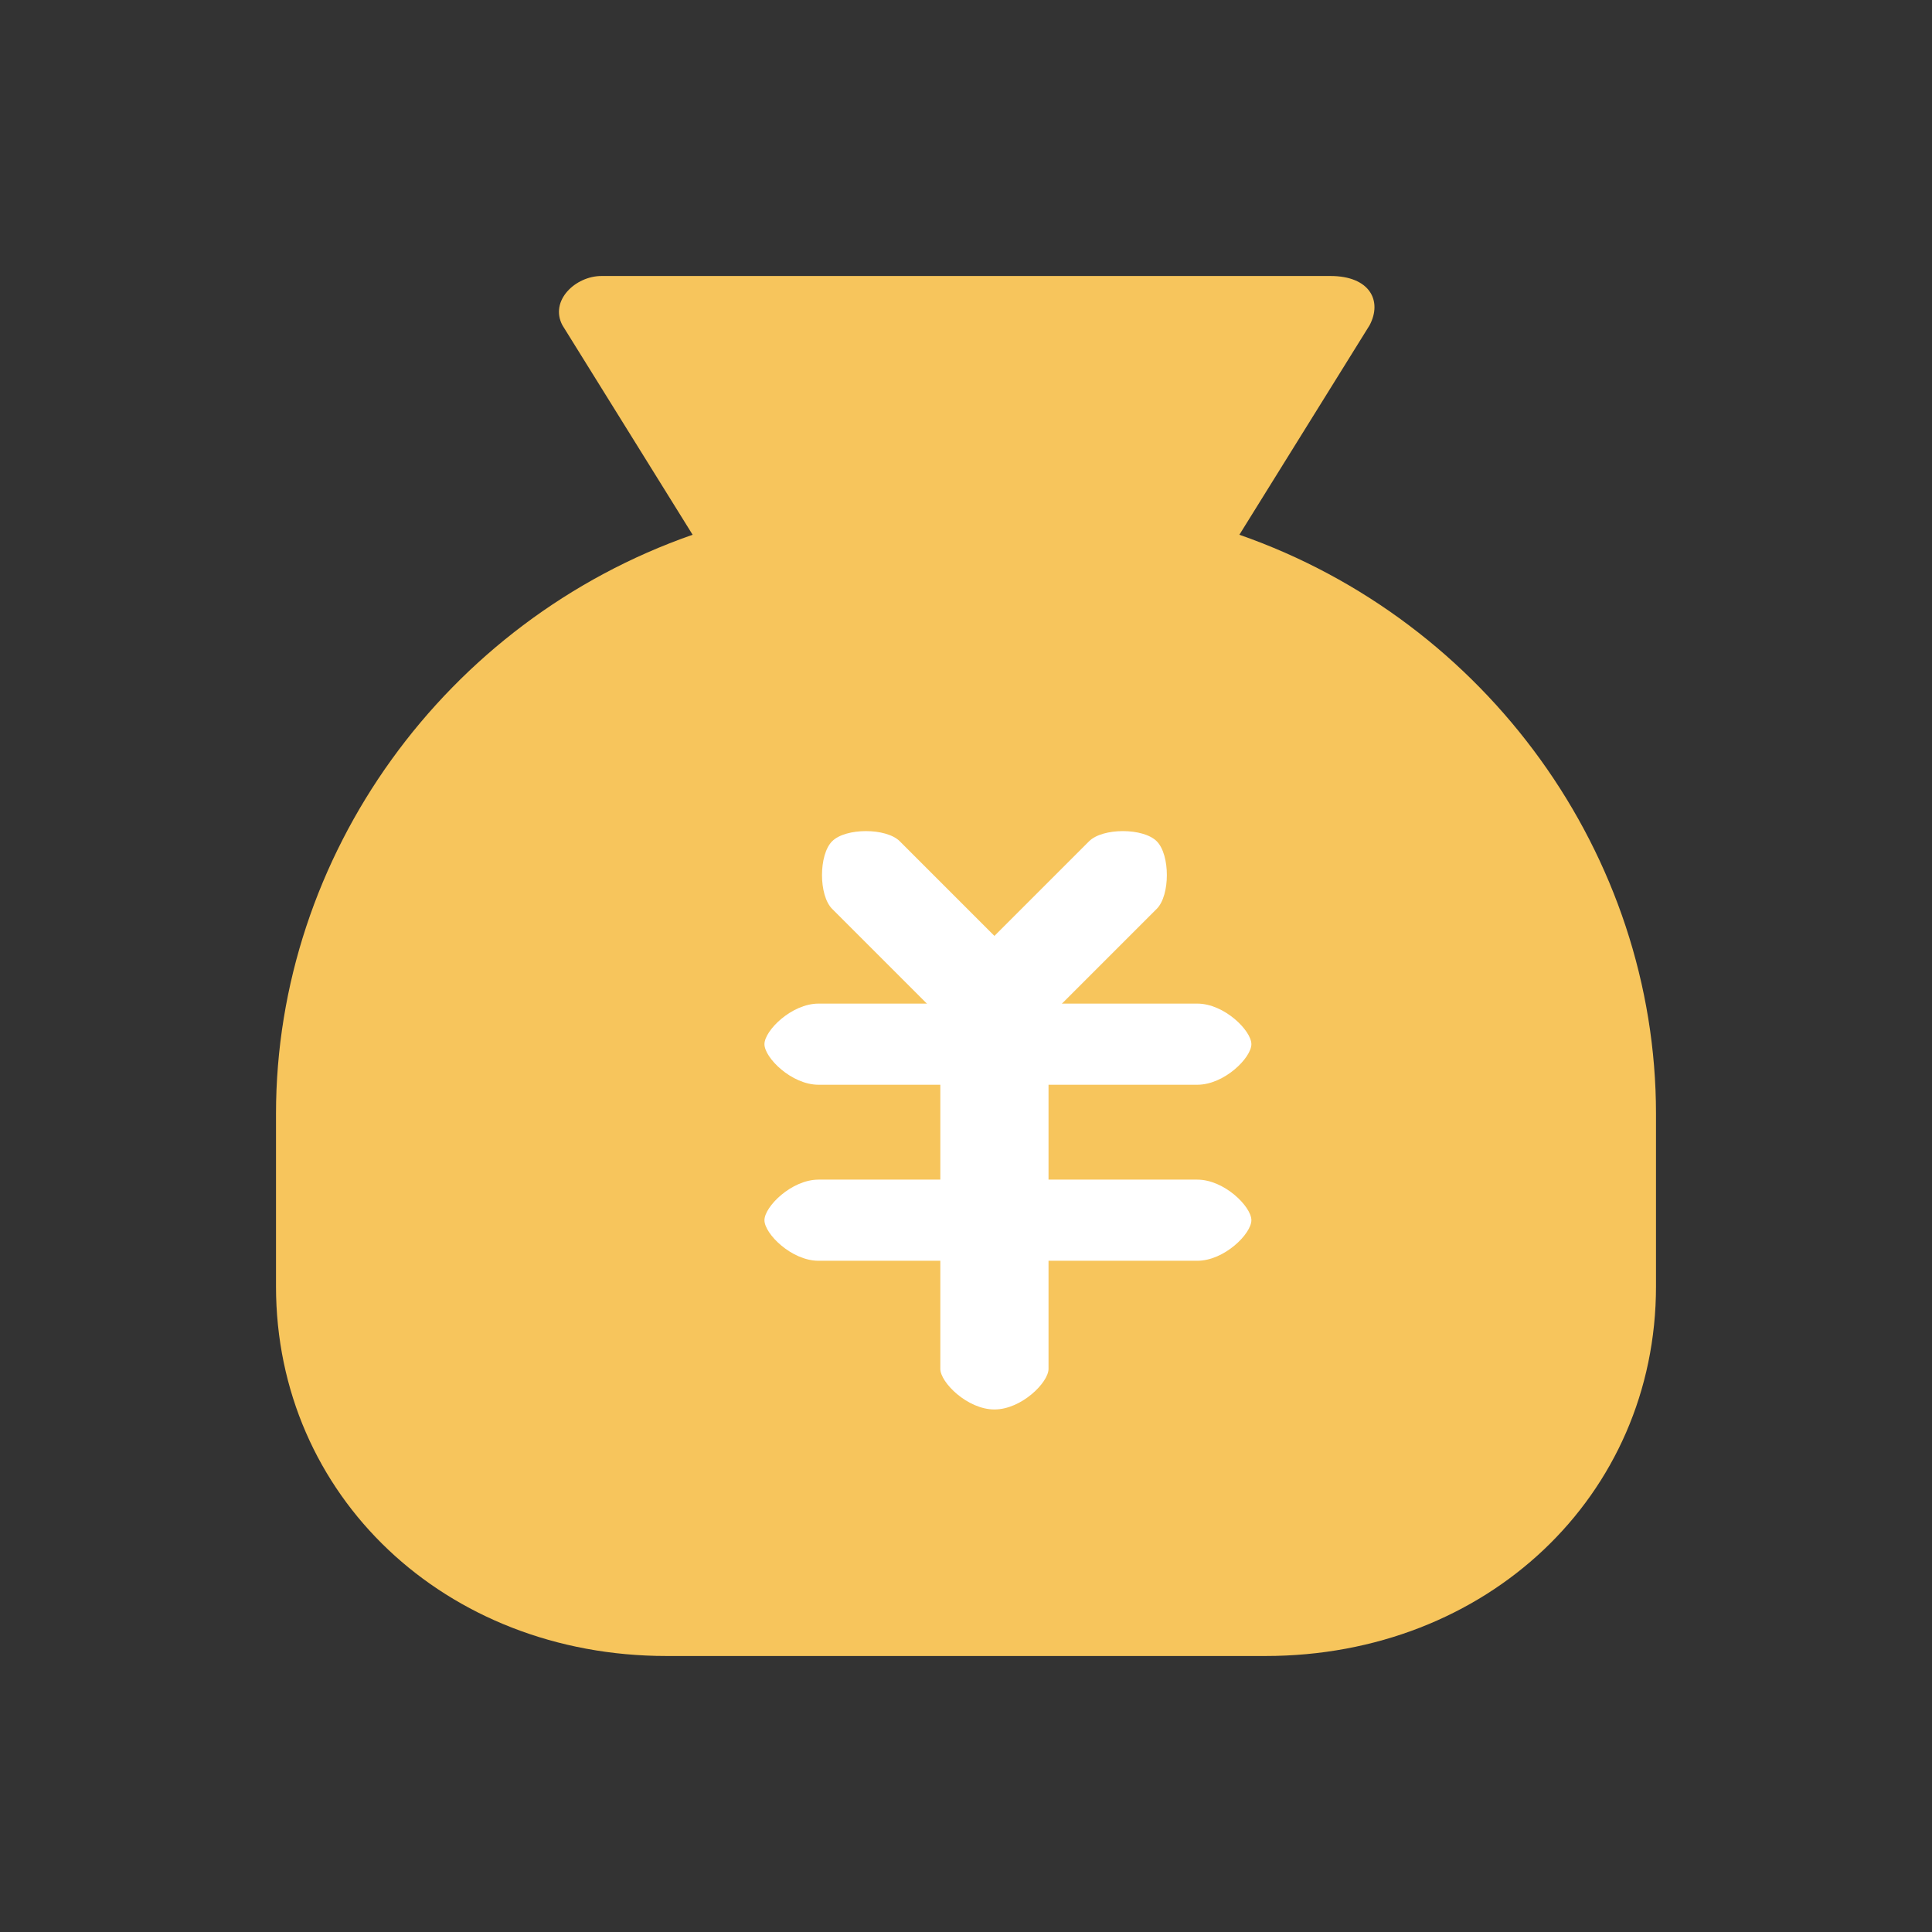
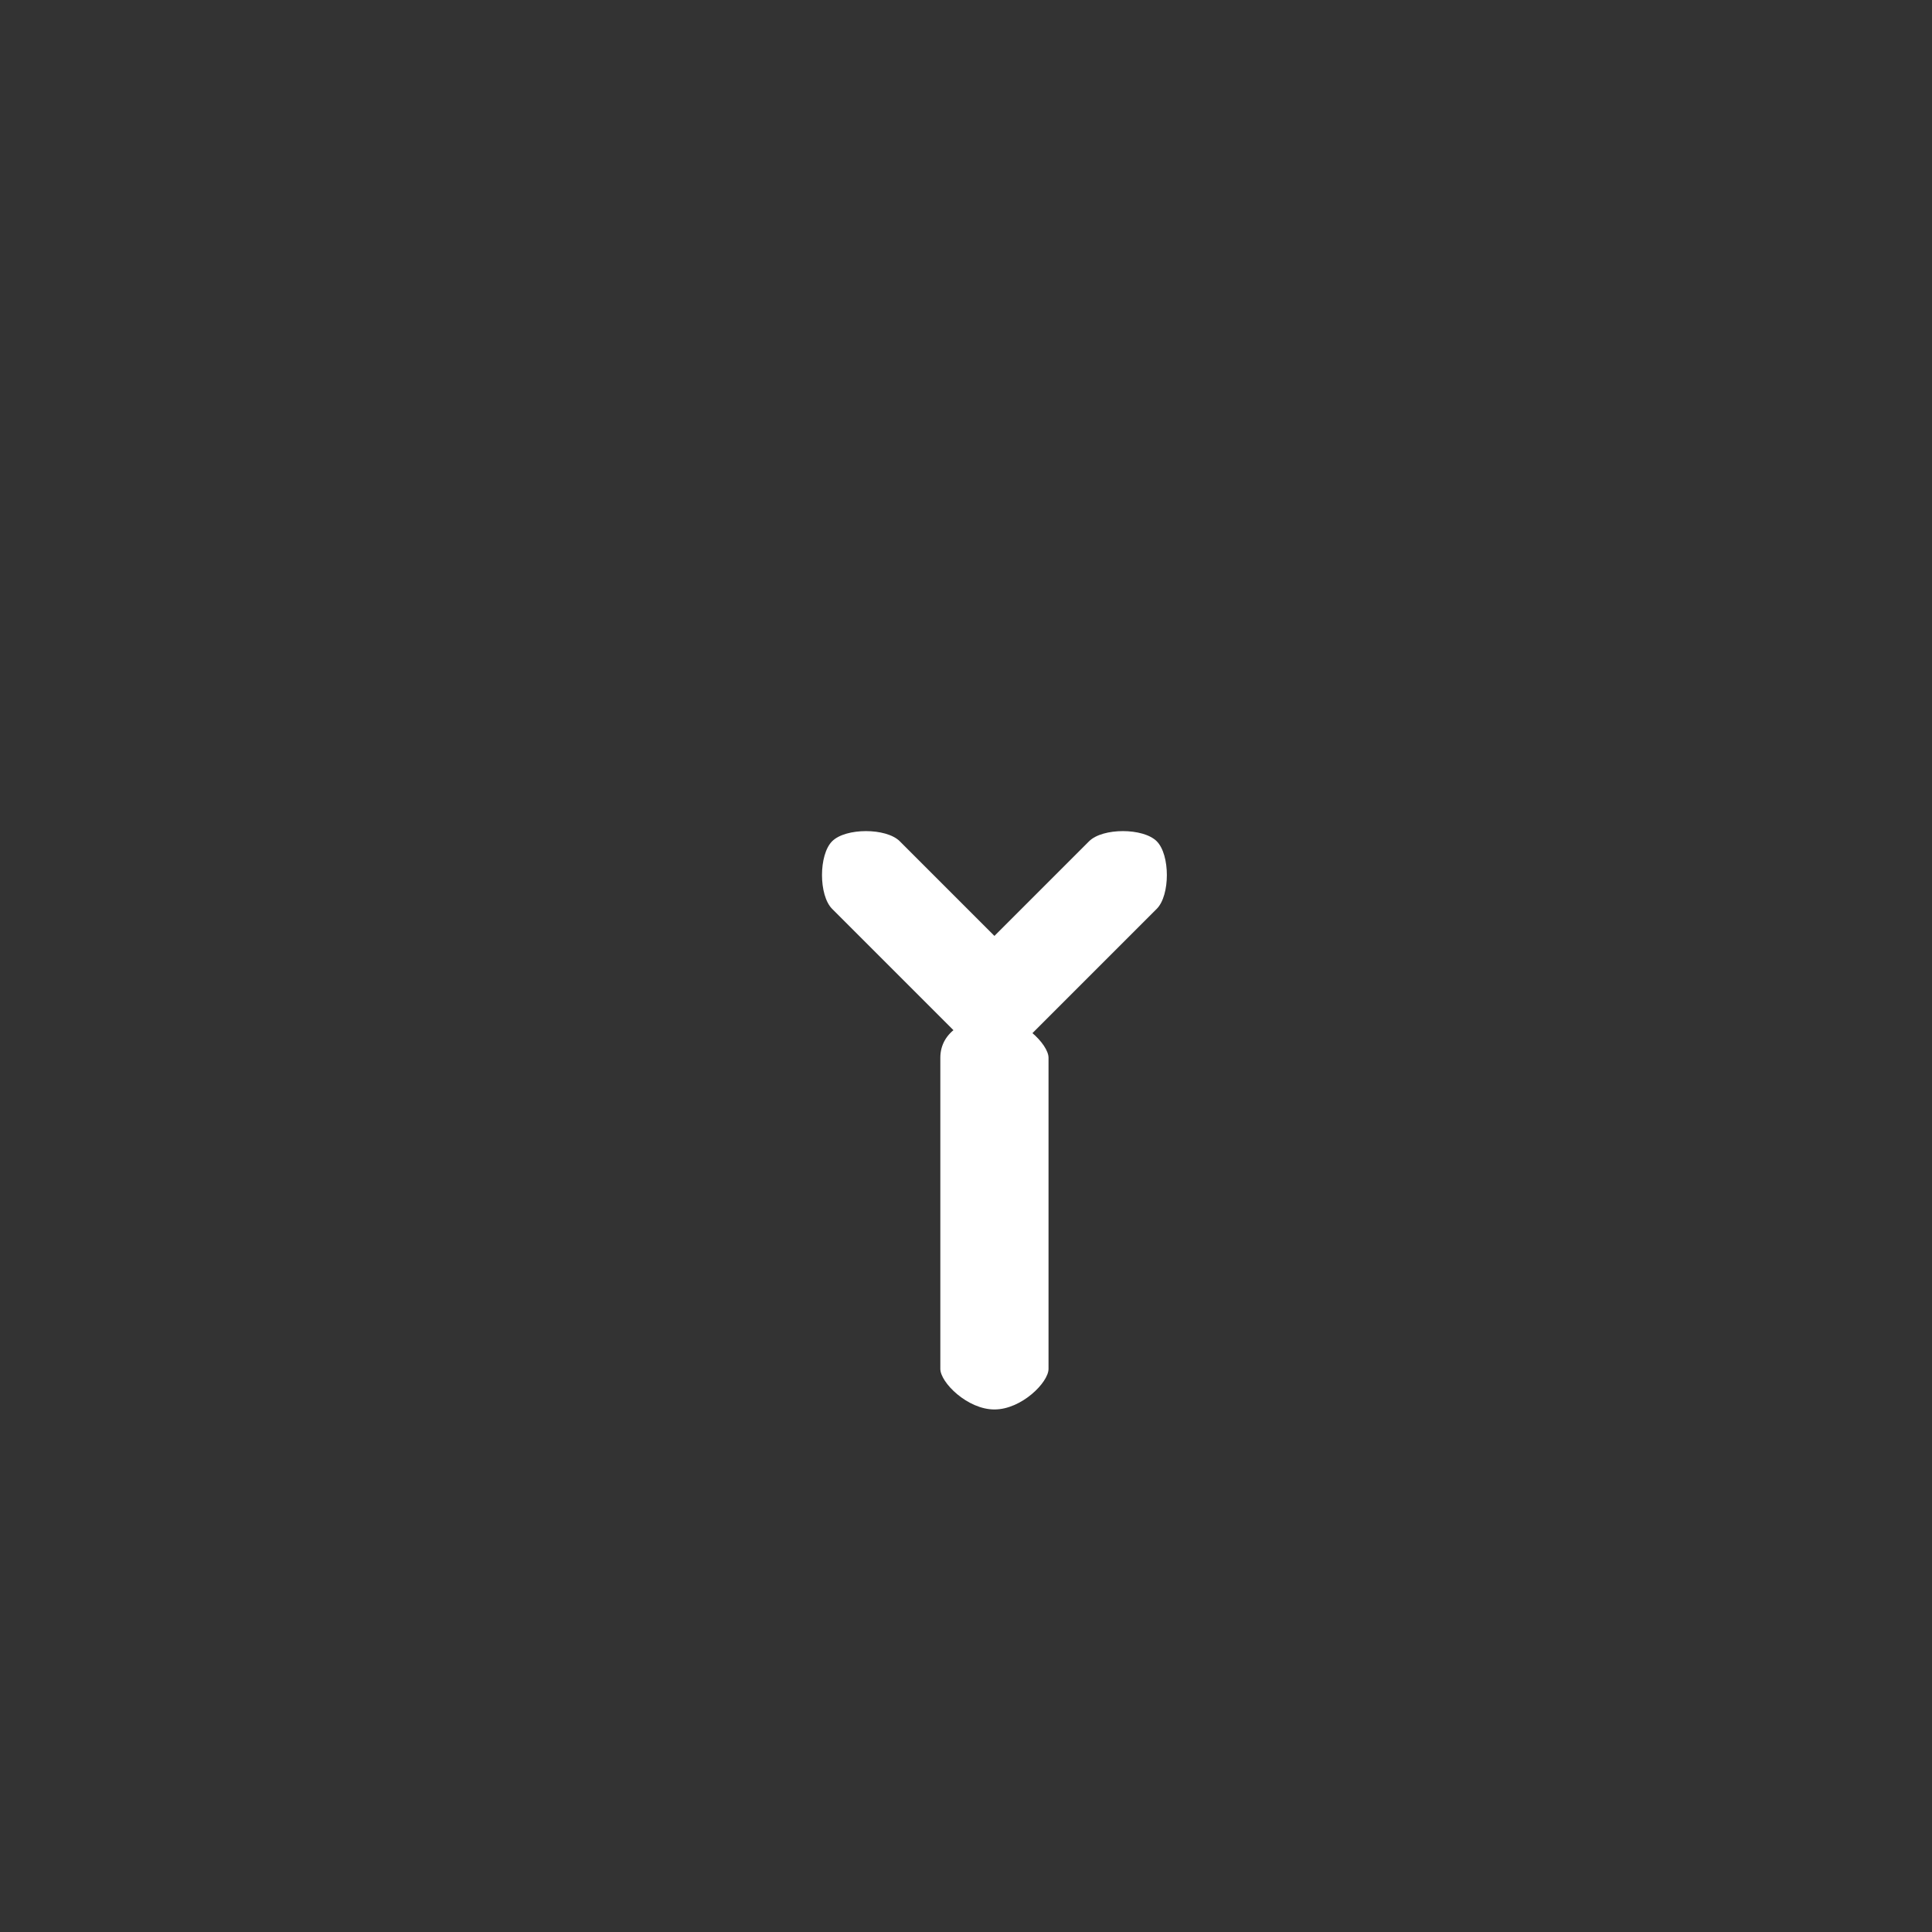
<svg xmlns="http://www.w3.org/2000/svg" width="28" height="28" viewBox="0 0 28 28" fill="none">
  <rect x="0" y="0" width="28" height="28" fill="#333333" stroke="none" />
-   <path d="M17.962 7.75L19.849 4.714C20.038 4.357 19.849 4 19.283 4H8.717C8.34 4 7.962 4.357 8.151 4.714L10.038 7.75C6.453 9 4 12.393 4 16.143V18.643C4 21.679 6.453 24 9.66 24H18.34C21.547 24 24 21.679 24 18.643V16.143C24 12.393 21.547 9 17.962 7.75Z" fill="#F7C55C" />
  <path d="M14.412 15.328C14.216 15.328 14.02 15.328 14.02 15.132L12.06 13.172C11.864 12.976 11.864 12.388 12.06 12.192C12.256 11.996 12.844 11.996 13.04 12.192L14.412 13.564L15.784 12.192C15.98 11.996 16.568 11.996 16.764 12.192C16.96 12.388 16.96 12.976 16.764 13.172L14.804 15.132C14.804 15.132 14.608 15.328 14.412 15.328Z" fill="white" />
-   <path d="M17.352 15.721H11.863C11.471 15.721 11.079 15.329 11.079 15.133C11.079 14.937 11.471 14.545 11.863 14.545H17.352C17.744 14.545 18.136 14.937 18.136 15.133C18.136 15.329 17.744 15.721 17.352 15.721Z" fill="white" />
-   <path d="M17.352 18.272H11.863C11.471 18.272 11.079 17.88 11.079 17.684C11.079 17.488 11.471 17.096 11.863 17.096H17.352C17.744 17.096 18.136 17.488 18.136 17.684C18.136 17.88 17.744 18.272 17.352 18.272Z" fill="white" />
  <path d="M14.412 20.427C14.02 20.427 13.628 20.035 13.628 19.839V15.33C13.628 14.938 14.02 14.742 14.412 14.742C14.804 14.742 15.196 15.134 15.196 15.33V19.839C15.196 20.035 14.804 20.427 14.412 20.427Z" fill="white" />
</svg>